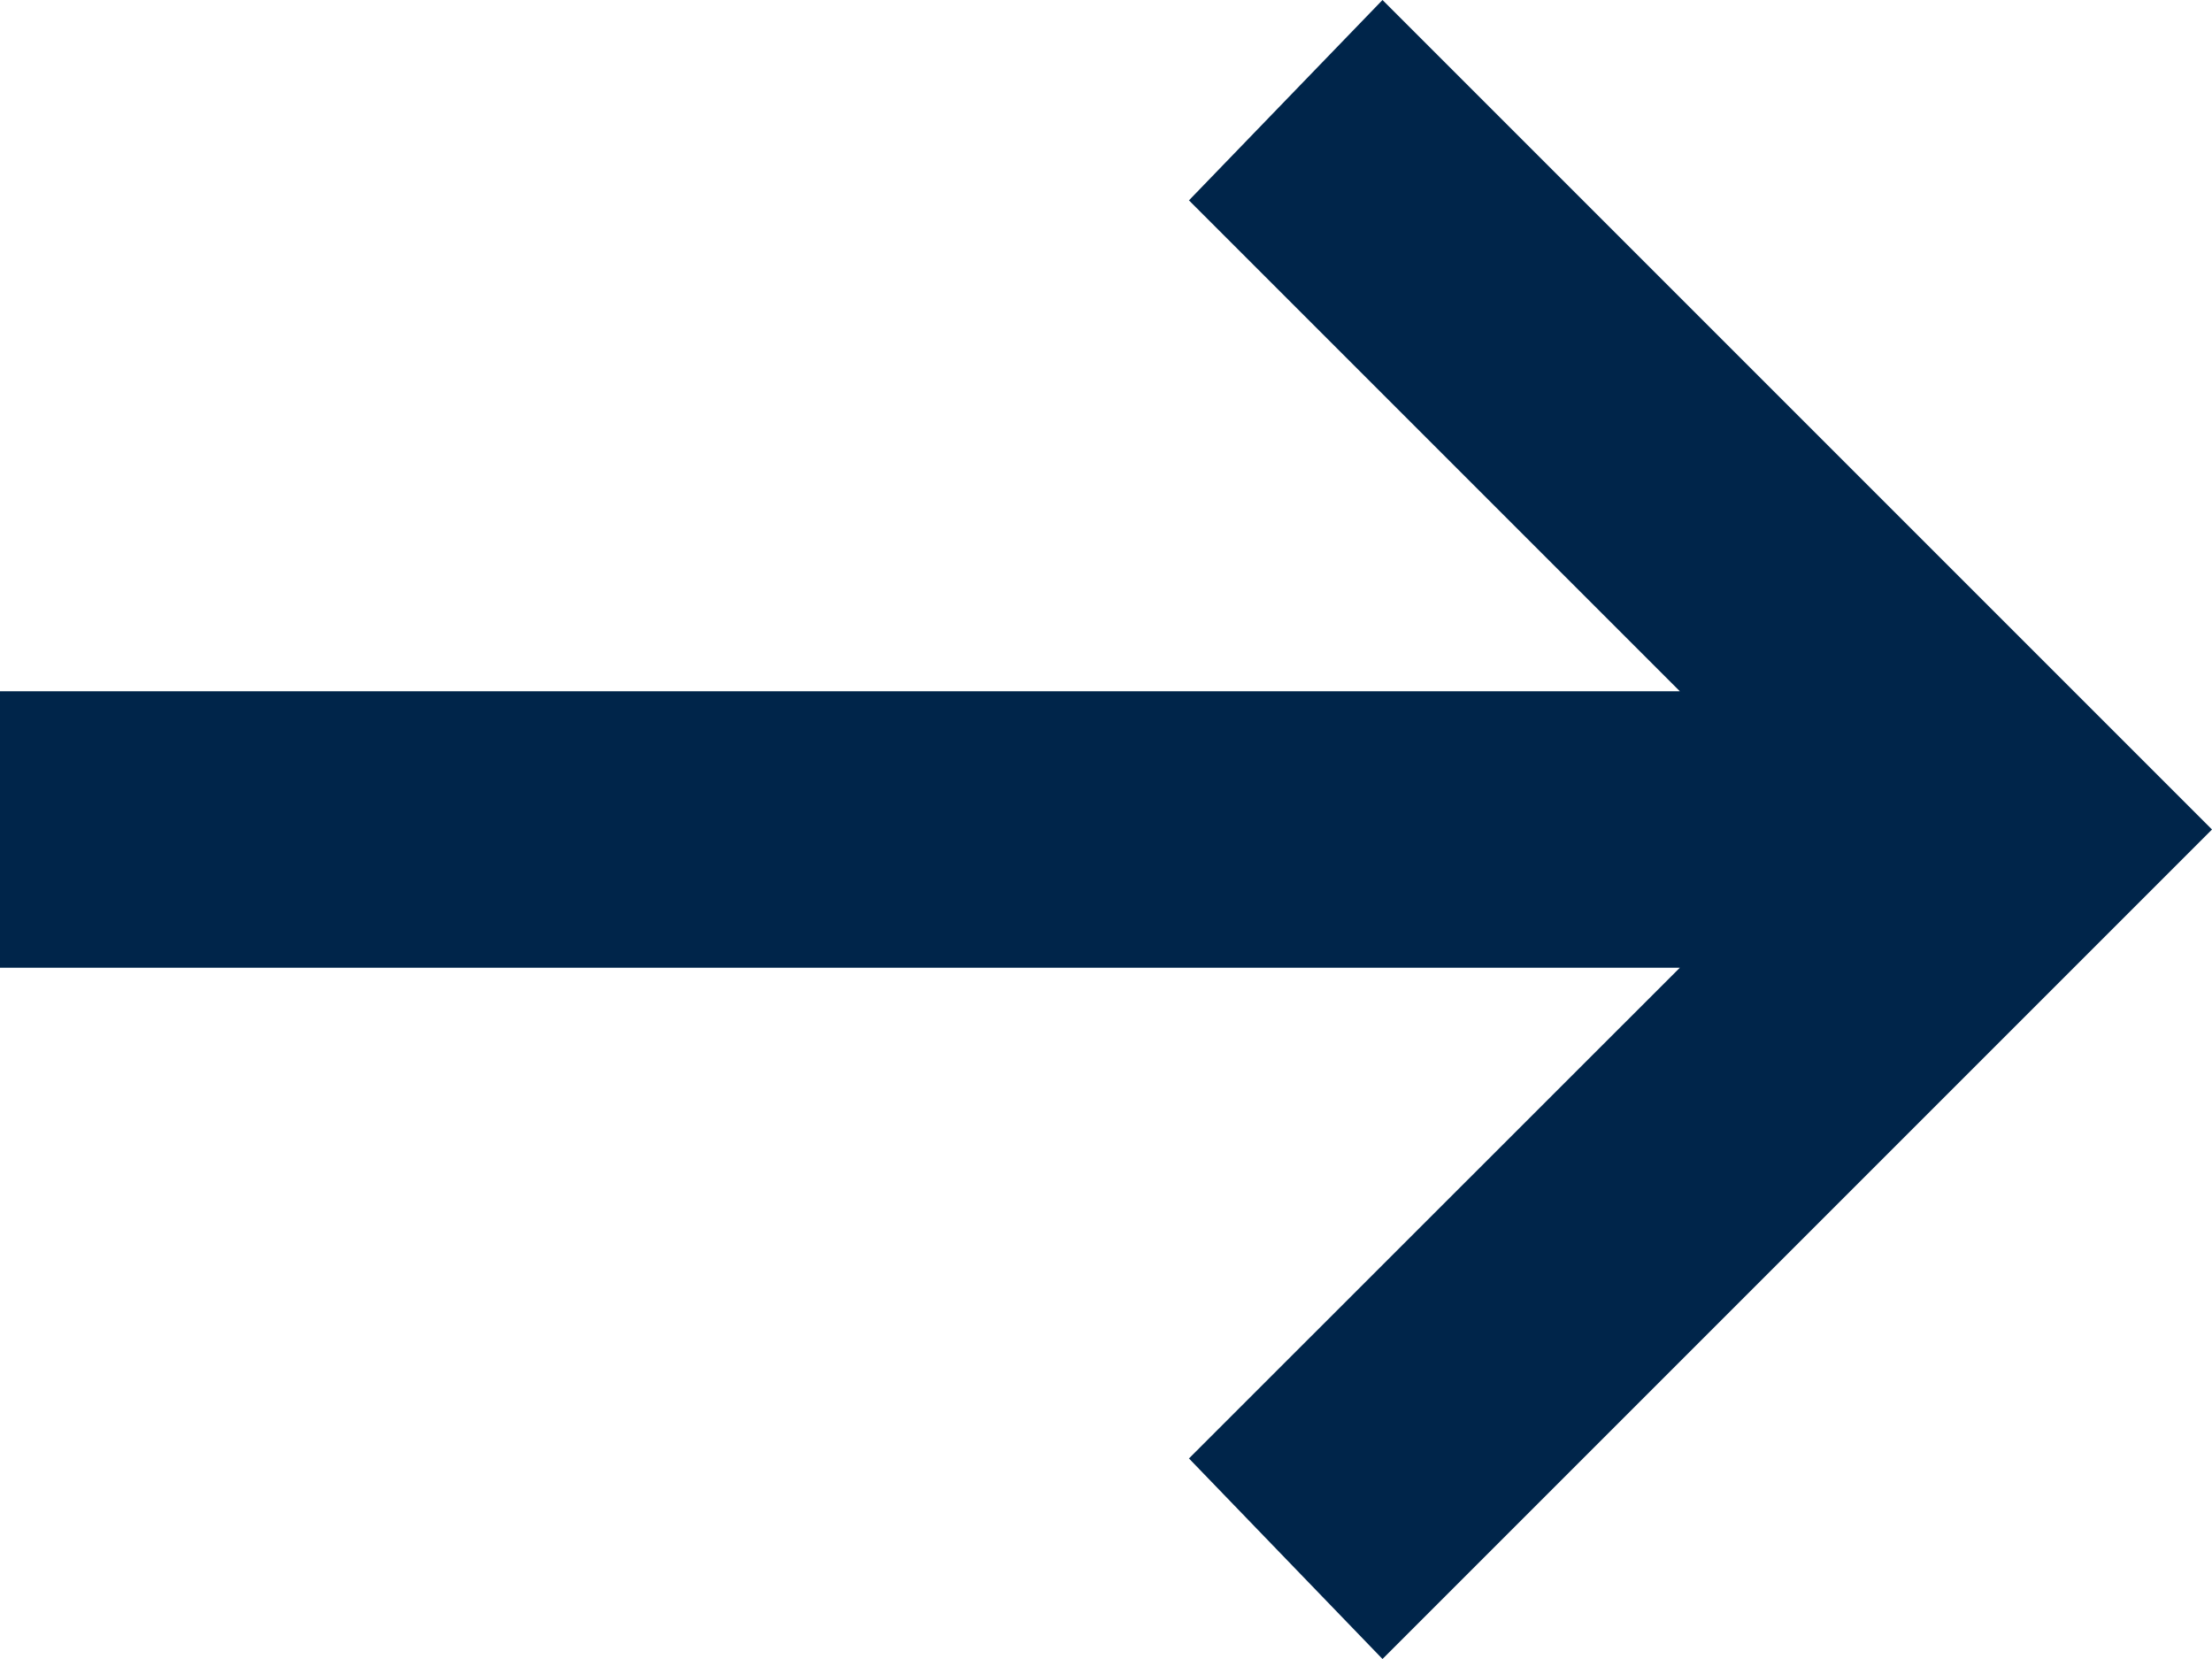
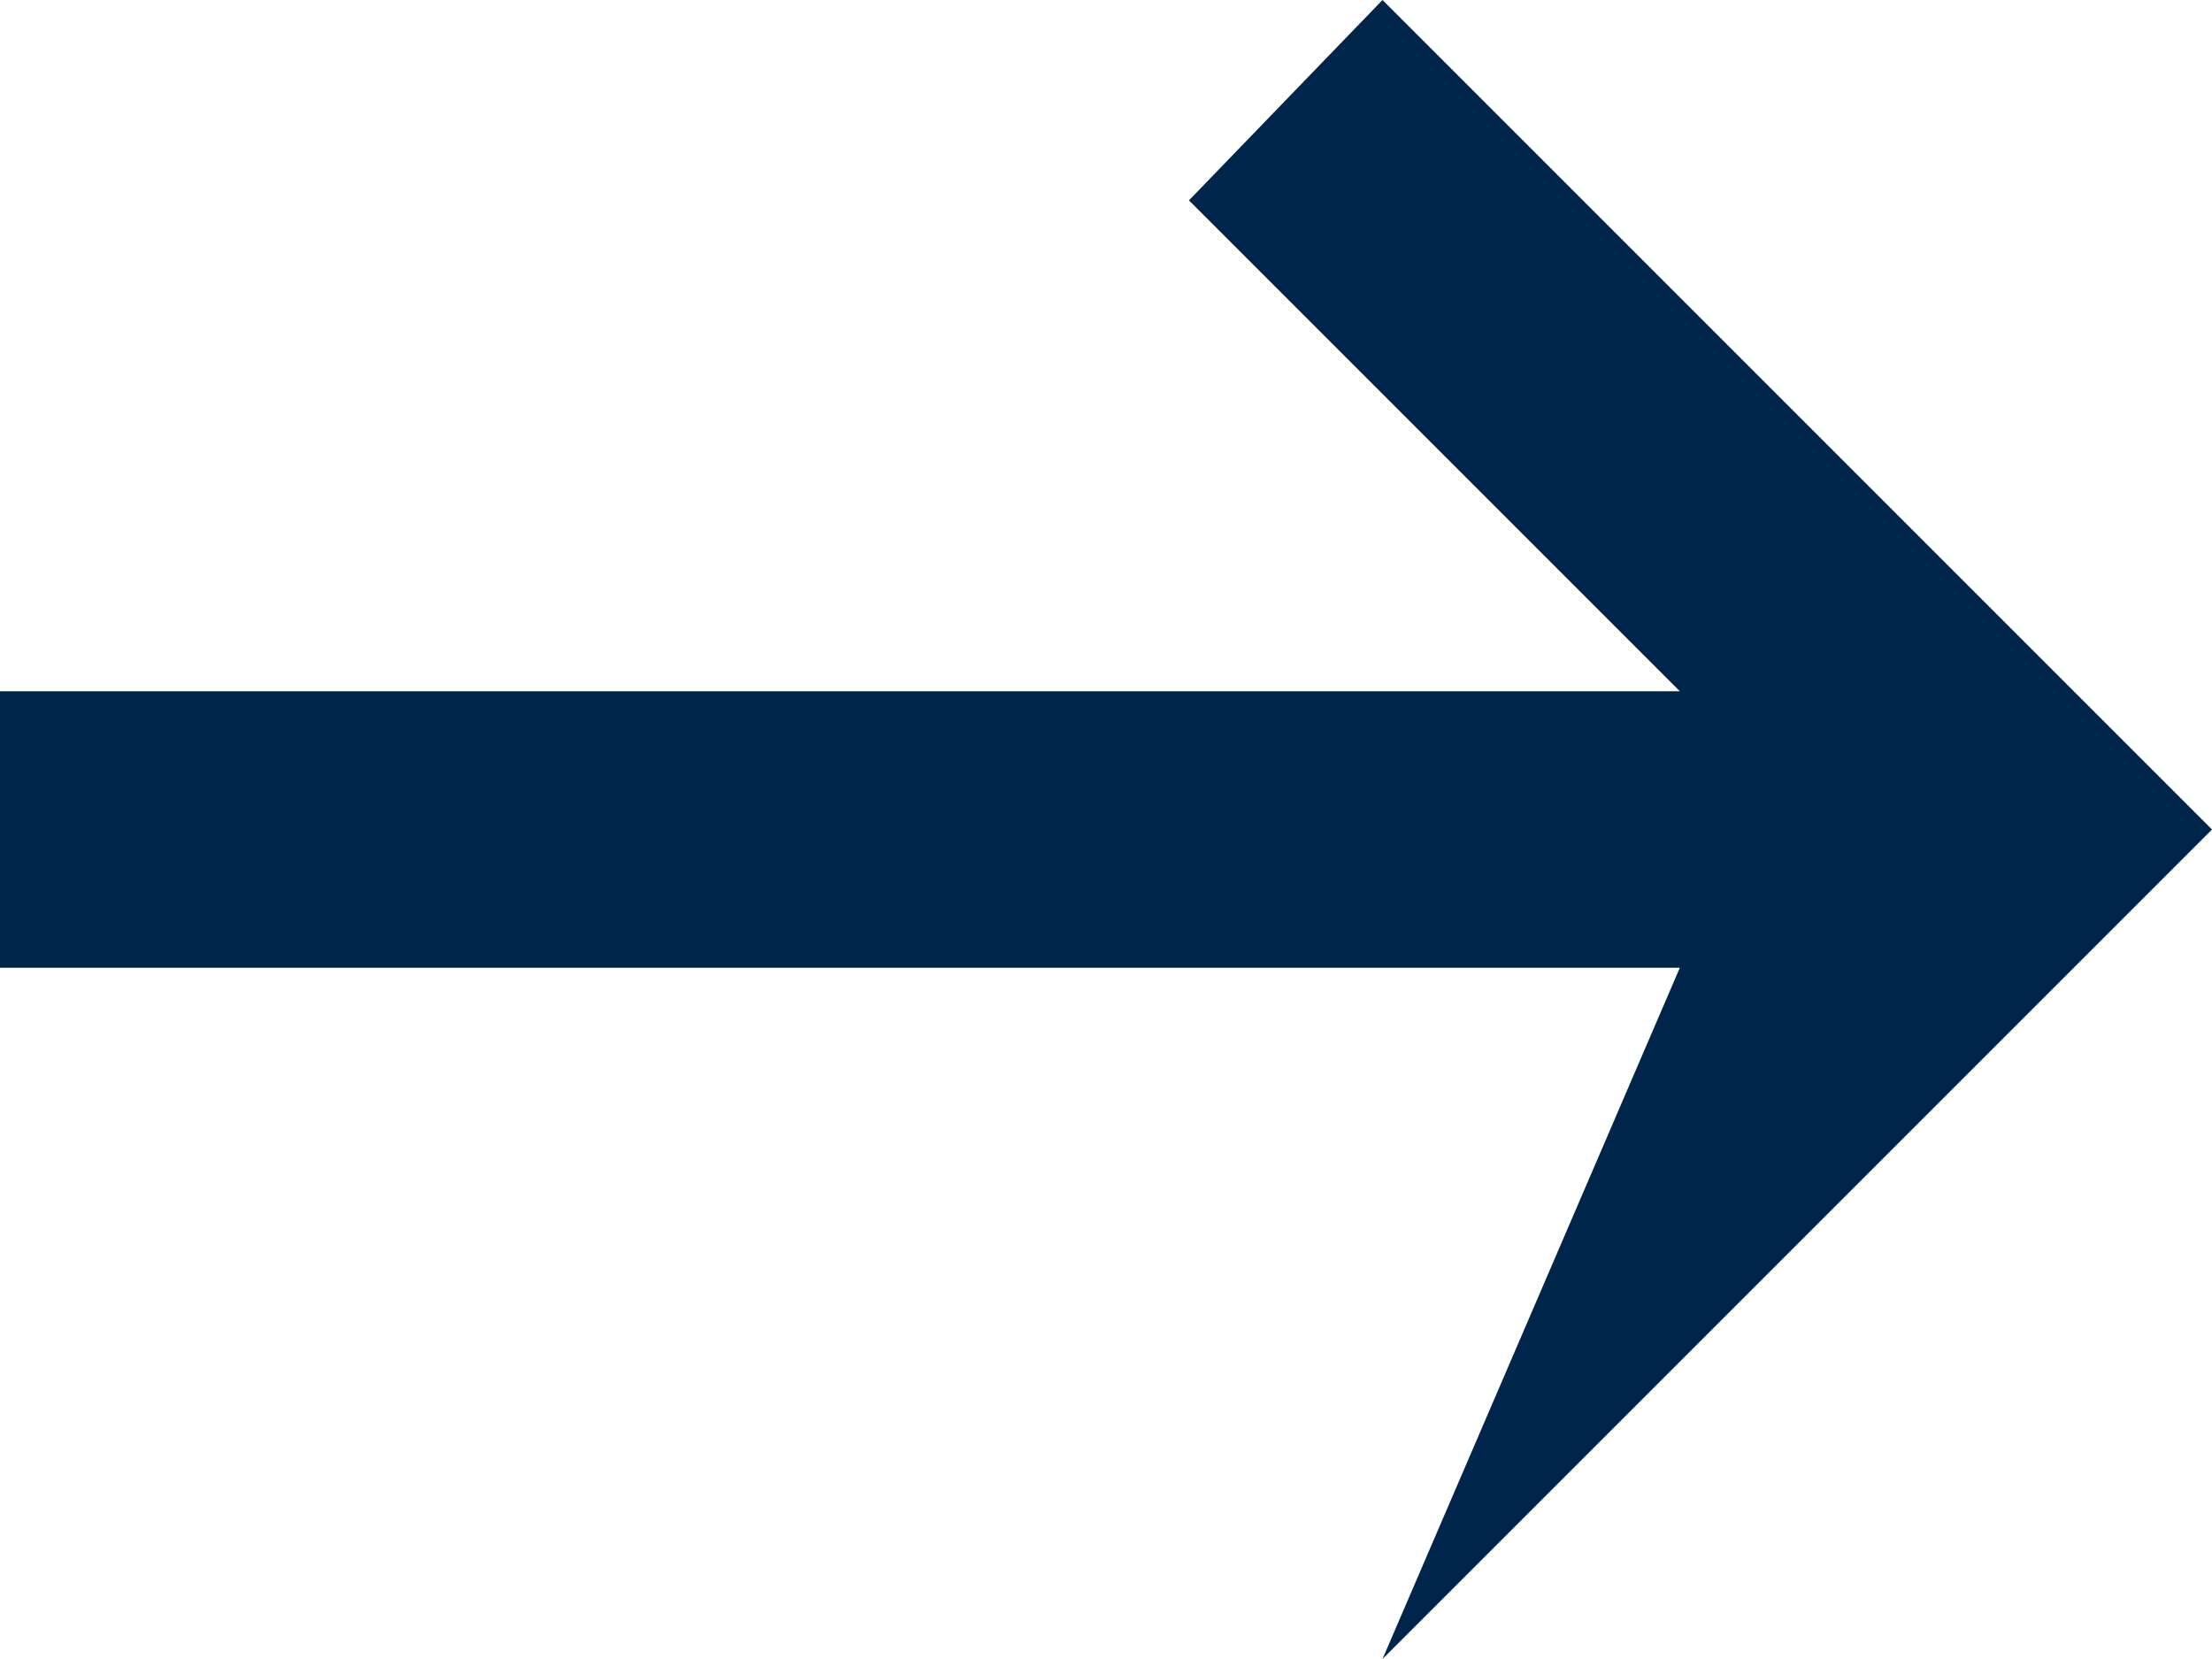
<svg xmlns="http://www.w3.org/2000/svg" width="12" height="9" viewBox="0 0 12 9" fill="none">
-   <path d="M7.5 9L6.45 7.912L9.113 5.25H0V3.75H9.113L6.45 1.087L7.5 0L12 4.5L7.5 9Z" fill="#00254A" />
+   <path d="M7.5 9L9.113 5.25H0V3.75H9.113L6.45 1.087L7.5 0L12 4.5L7.5 9Z" fill="#00254A" />
</svg>